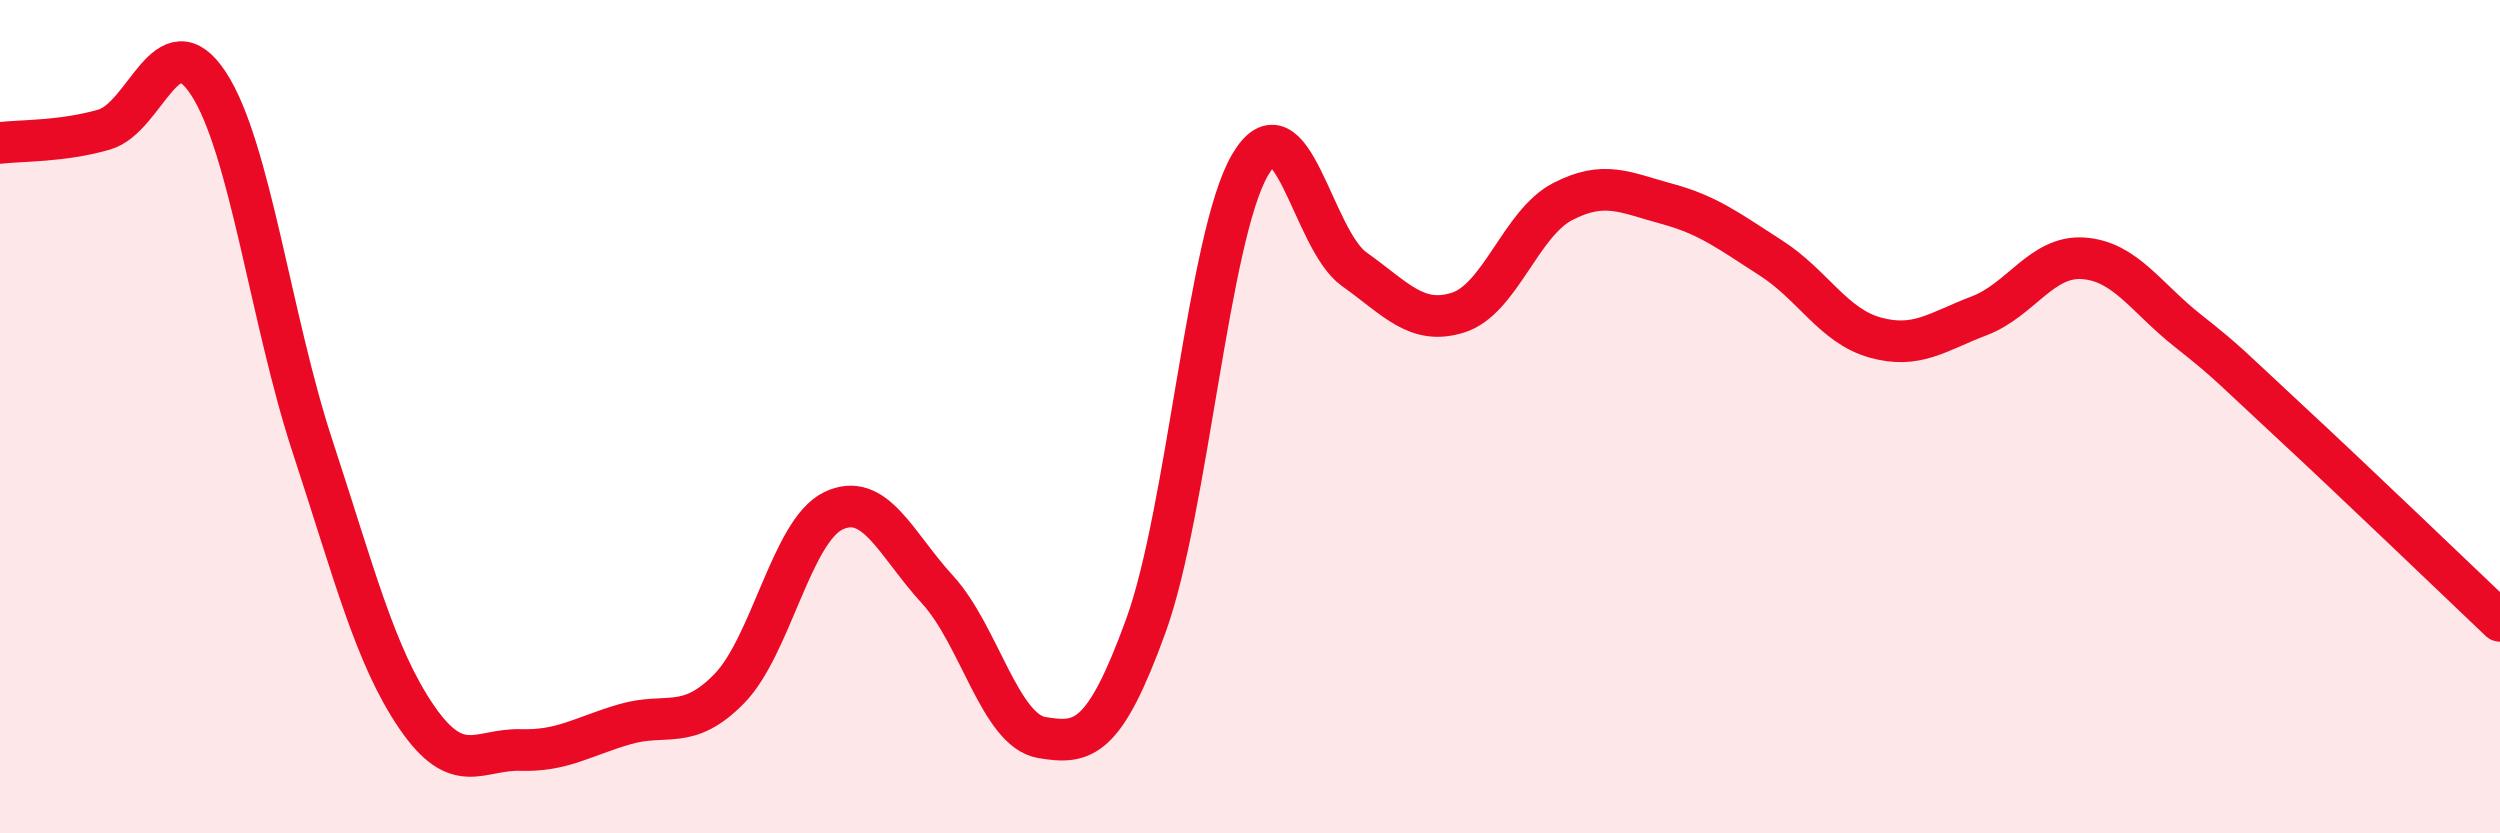
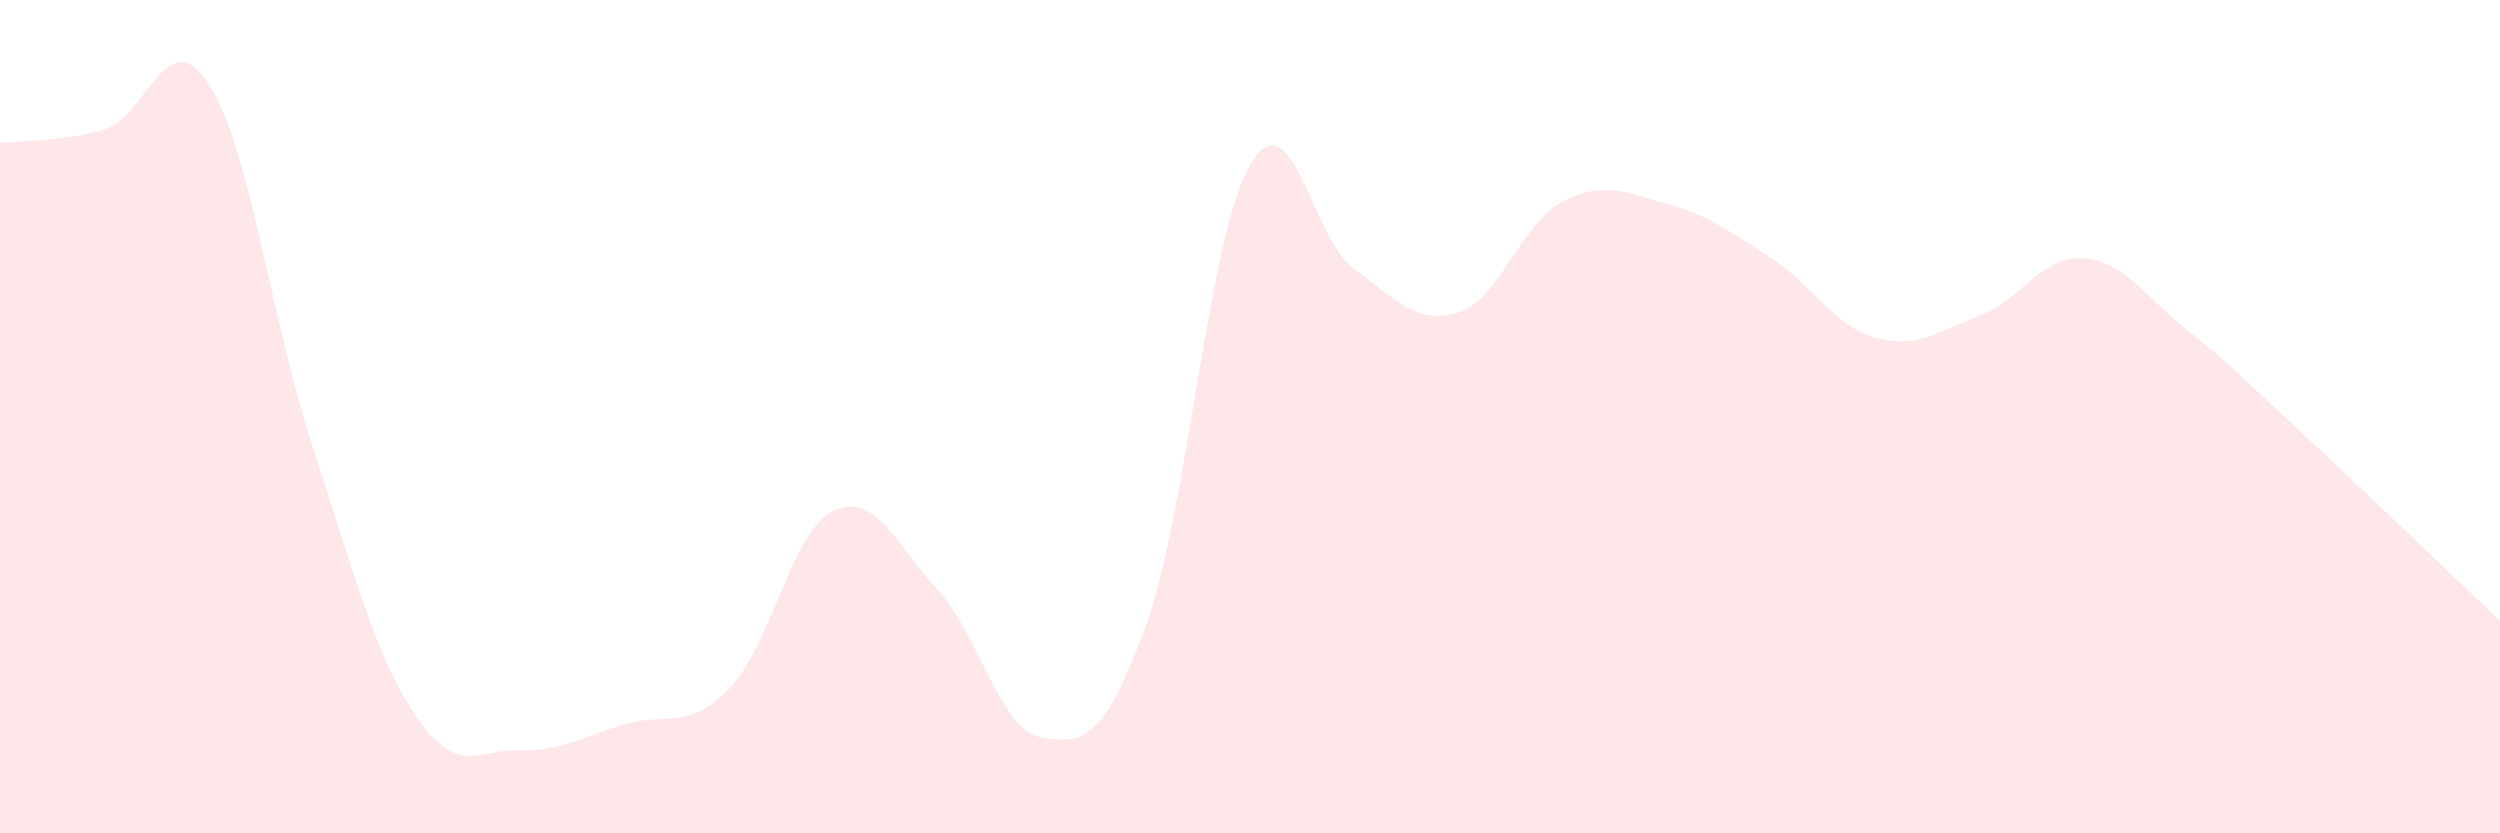
<svg xmlns="http://www.w3.org/2000/svg" width="60" height="20" viewBox="0 0 60 20">
  <path d="M 0,3.43 C 0.5,3.37 1.5,3.4 2.5,3.11 C 3.5,2.82 4,0.48 5,2 C 6,3.52 6.5,7.67 7.5,10.71 C 8.5,13.75 9,15.75 10,17.21 C 11,18.67 11.5,17.97 12.5,18 C 13.5,18.03 14,17.67 15,17.38 C 16,17.09 16.5,17.55 17.5,16.53 C 18.5,15.51 19,12.74 20,12.26 C 21,11.78 21.5,13.06 22.5,14.15 C 23.5,15.24 24,17.53 25,17.7 C 26,17.87 26.5,17.77 27.5,15.02 C 28.5,12.27 29,5.67 30,3.96 C 31,2.25 31.5,5.75 32.5,6.46 C 33.5,7.17 34,7.82 35,7.5 C 36,7.18 36.5,5.36 37.5,4.84 C 38.5,4.32 39,4.62 40,4.89 C 41,5.16 41.5,5.55 42.5,6.19 C 43.5,6.83 44,7.82 45,8.1 C 46,8.38 46.5,7.96 47.5,7.58 C 48.5,7.2 49,6.13 50,6.2 C 51,6.27 51.5,7.14 52.5,7.93 C 53.5,8.72 53.5,8.77 55,10.16 C 56.5,11.55 59,13.95 60,14.9L60 20L0 20Z" fill="#EB0A25" opacity="0.1" stroke-linecap="round" stroke-linejoin="round" />
-   <path d="M 0,3.43 C 0.5,3.37 1.5,3.4 2.5,3.11 C 3.5,2.82 4,0.48 5,2 C 6,3.52 6.5,7.67 7.5,10.71 C 8.5,13.75 9,15.75 10,17.21 C 11,18.67 11.5,17.97 12.5,18 C 13.5,18.03 14,17.67 15,17.38 C 16,17.09 16.5,17.55 17.5,16.53 C 18.5,15.51 19,12.74 20,12.26 C 21,11.78 21.5,13.06 22.5,14.15 C 23.5,15.24 24,17.53 25,17.7 C 26,17.87 26.5,17.77 27.5,15.02 C 28.5,12.27 29,5.67 30,3.96 C 31,2.25 31.5,5.75 32.5,6.46 C 33.5,7.17 34,7.82 35,7.5 C 36,7.18 36.5,5.36 37.5,4.84 C 38.5,4.32 39,4.62 40,4.89 C 41,5.16 41.5,5.55 42.5,6.19 C 43.5,6.83 44,7.82 45,8.1 C 46,8.38 46.5,7.96 47.5,7.58 C 48.5,7.2 49,6.13 50,6.2 C 51,6.27 51.5,7.14 52.5,7.93 C 53.5,8.72 53.5,8.77 55,10.16 C 56.5,11.55 59,13.95 60,14.9" stroke="#EB0A25" stroke-width="1" fill="none" stroke-linecap="round" stroke-linejoin="round" />
</svg>